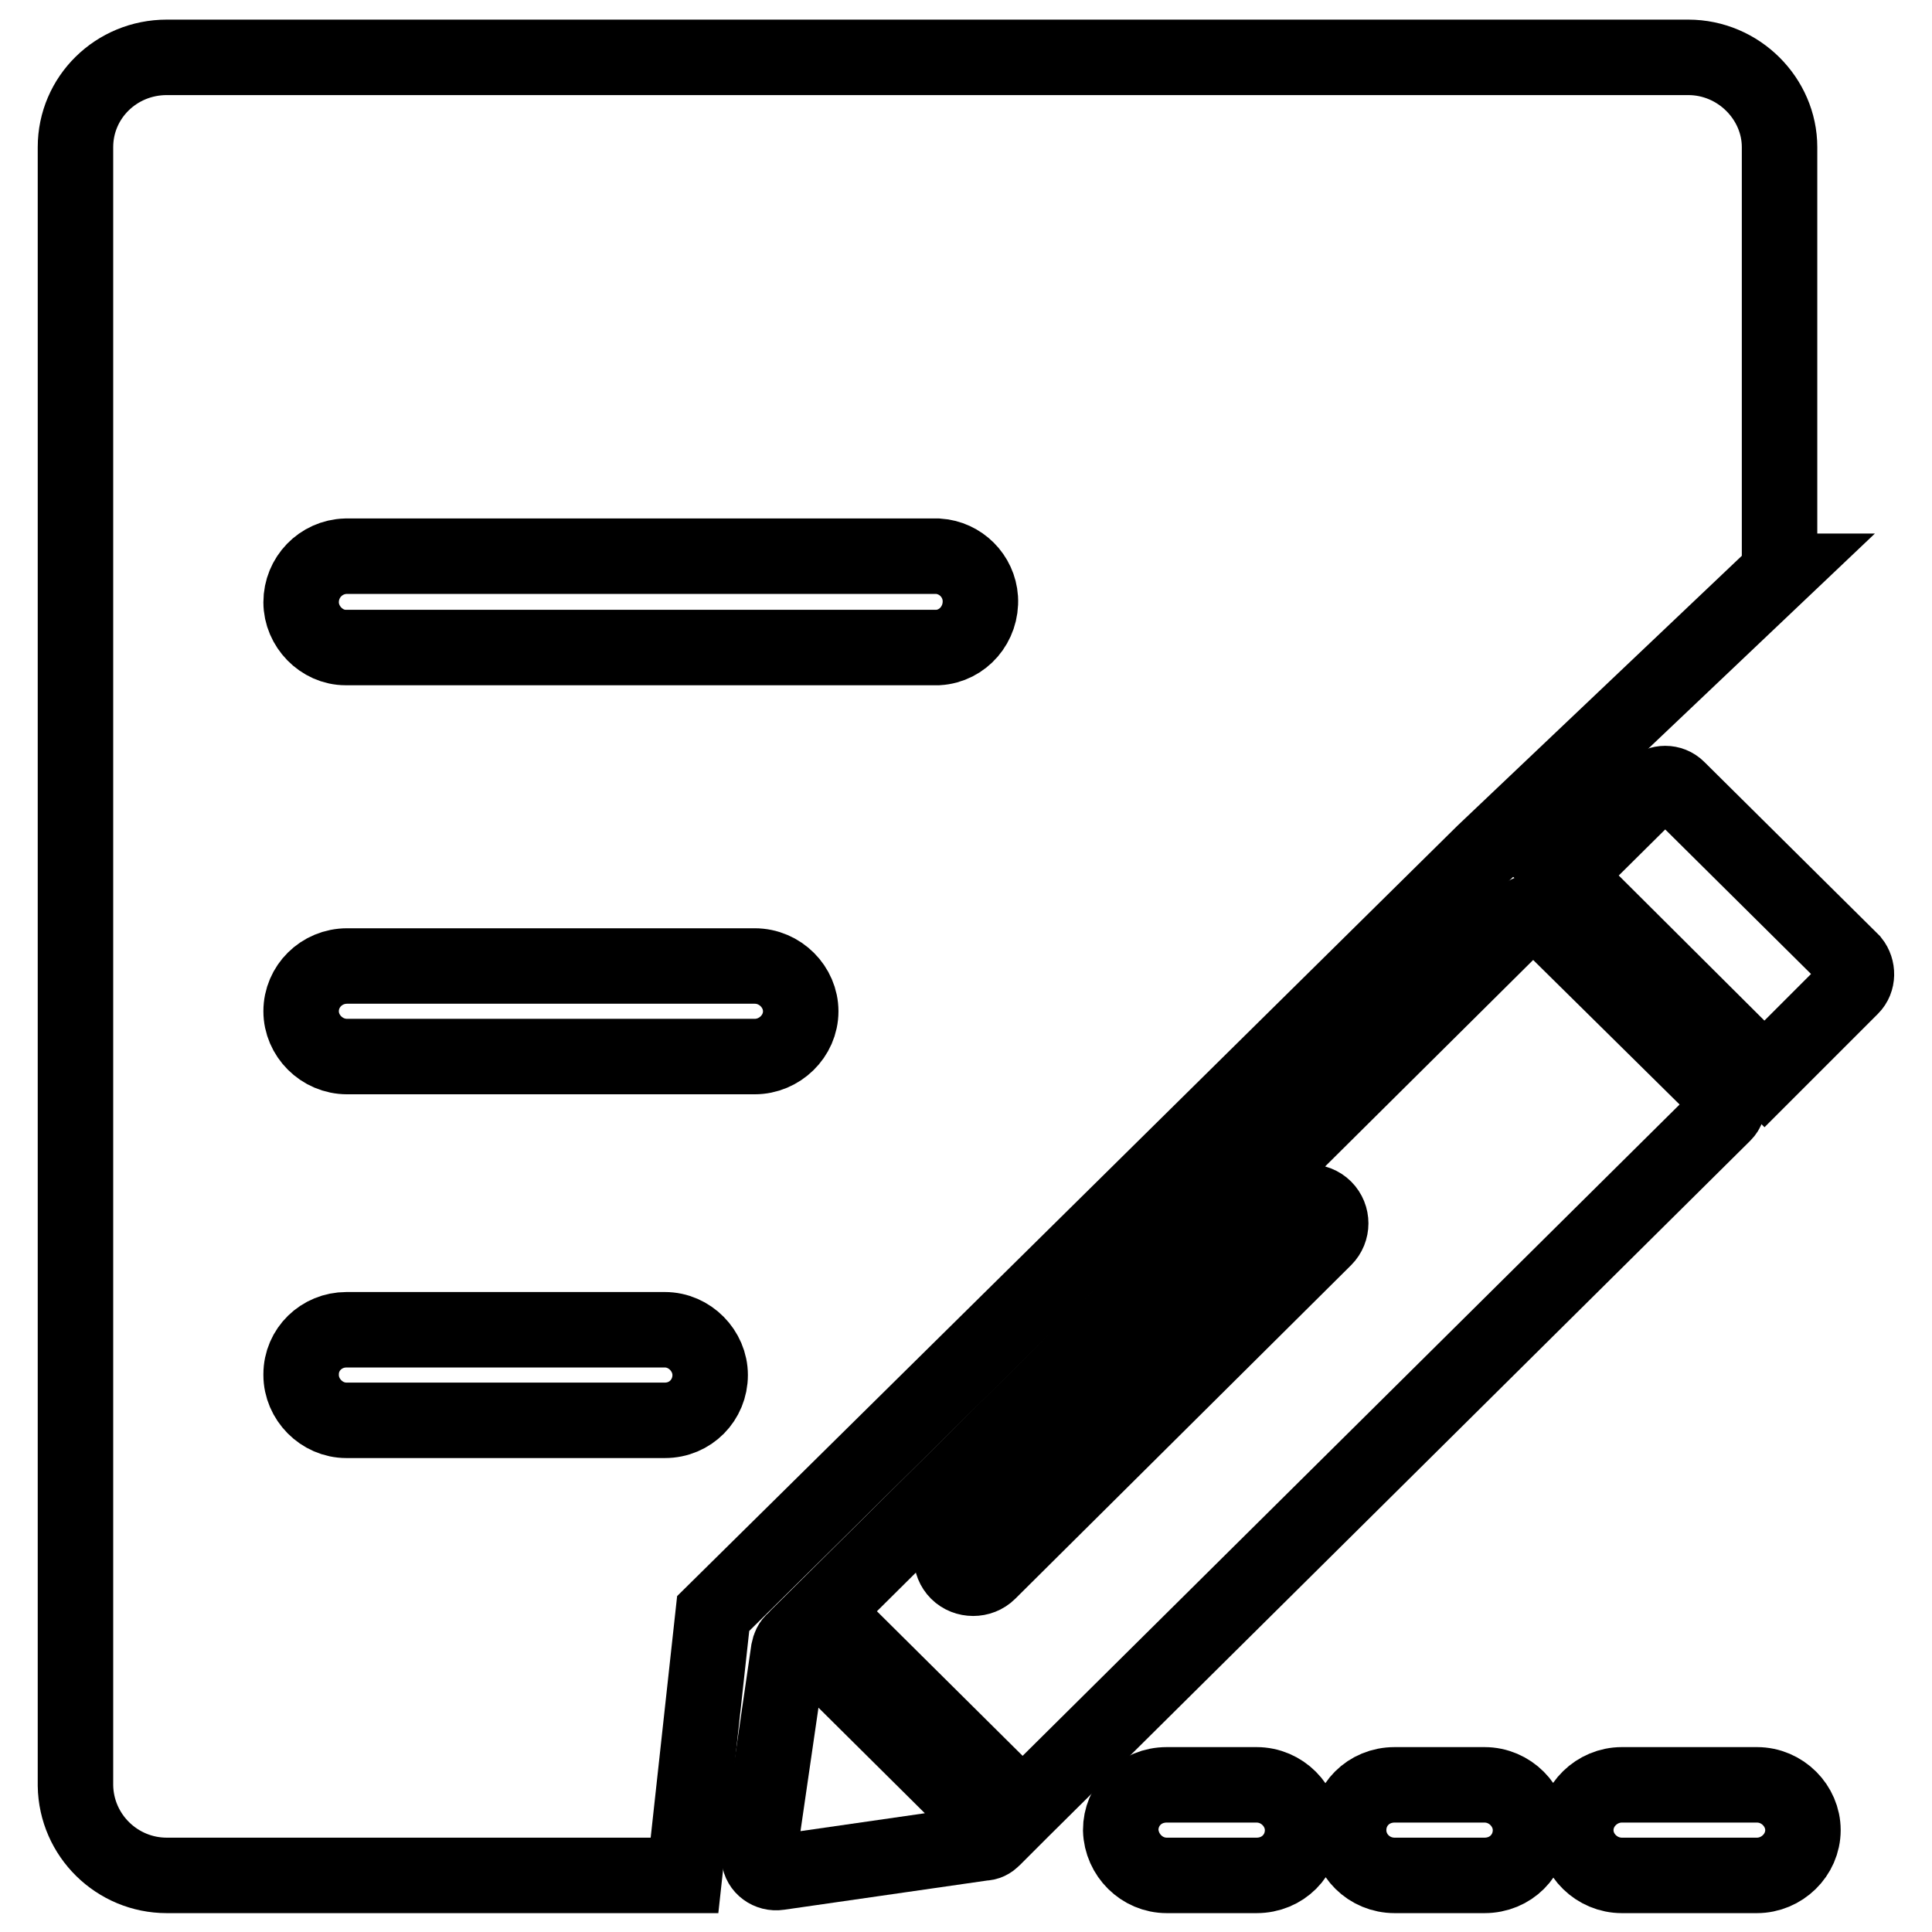
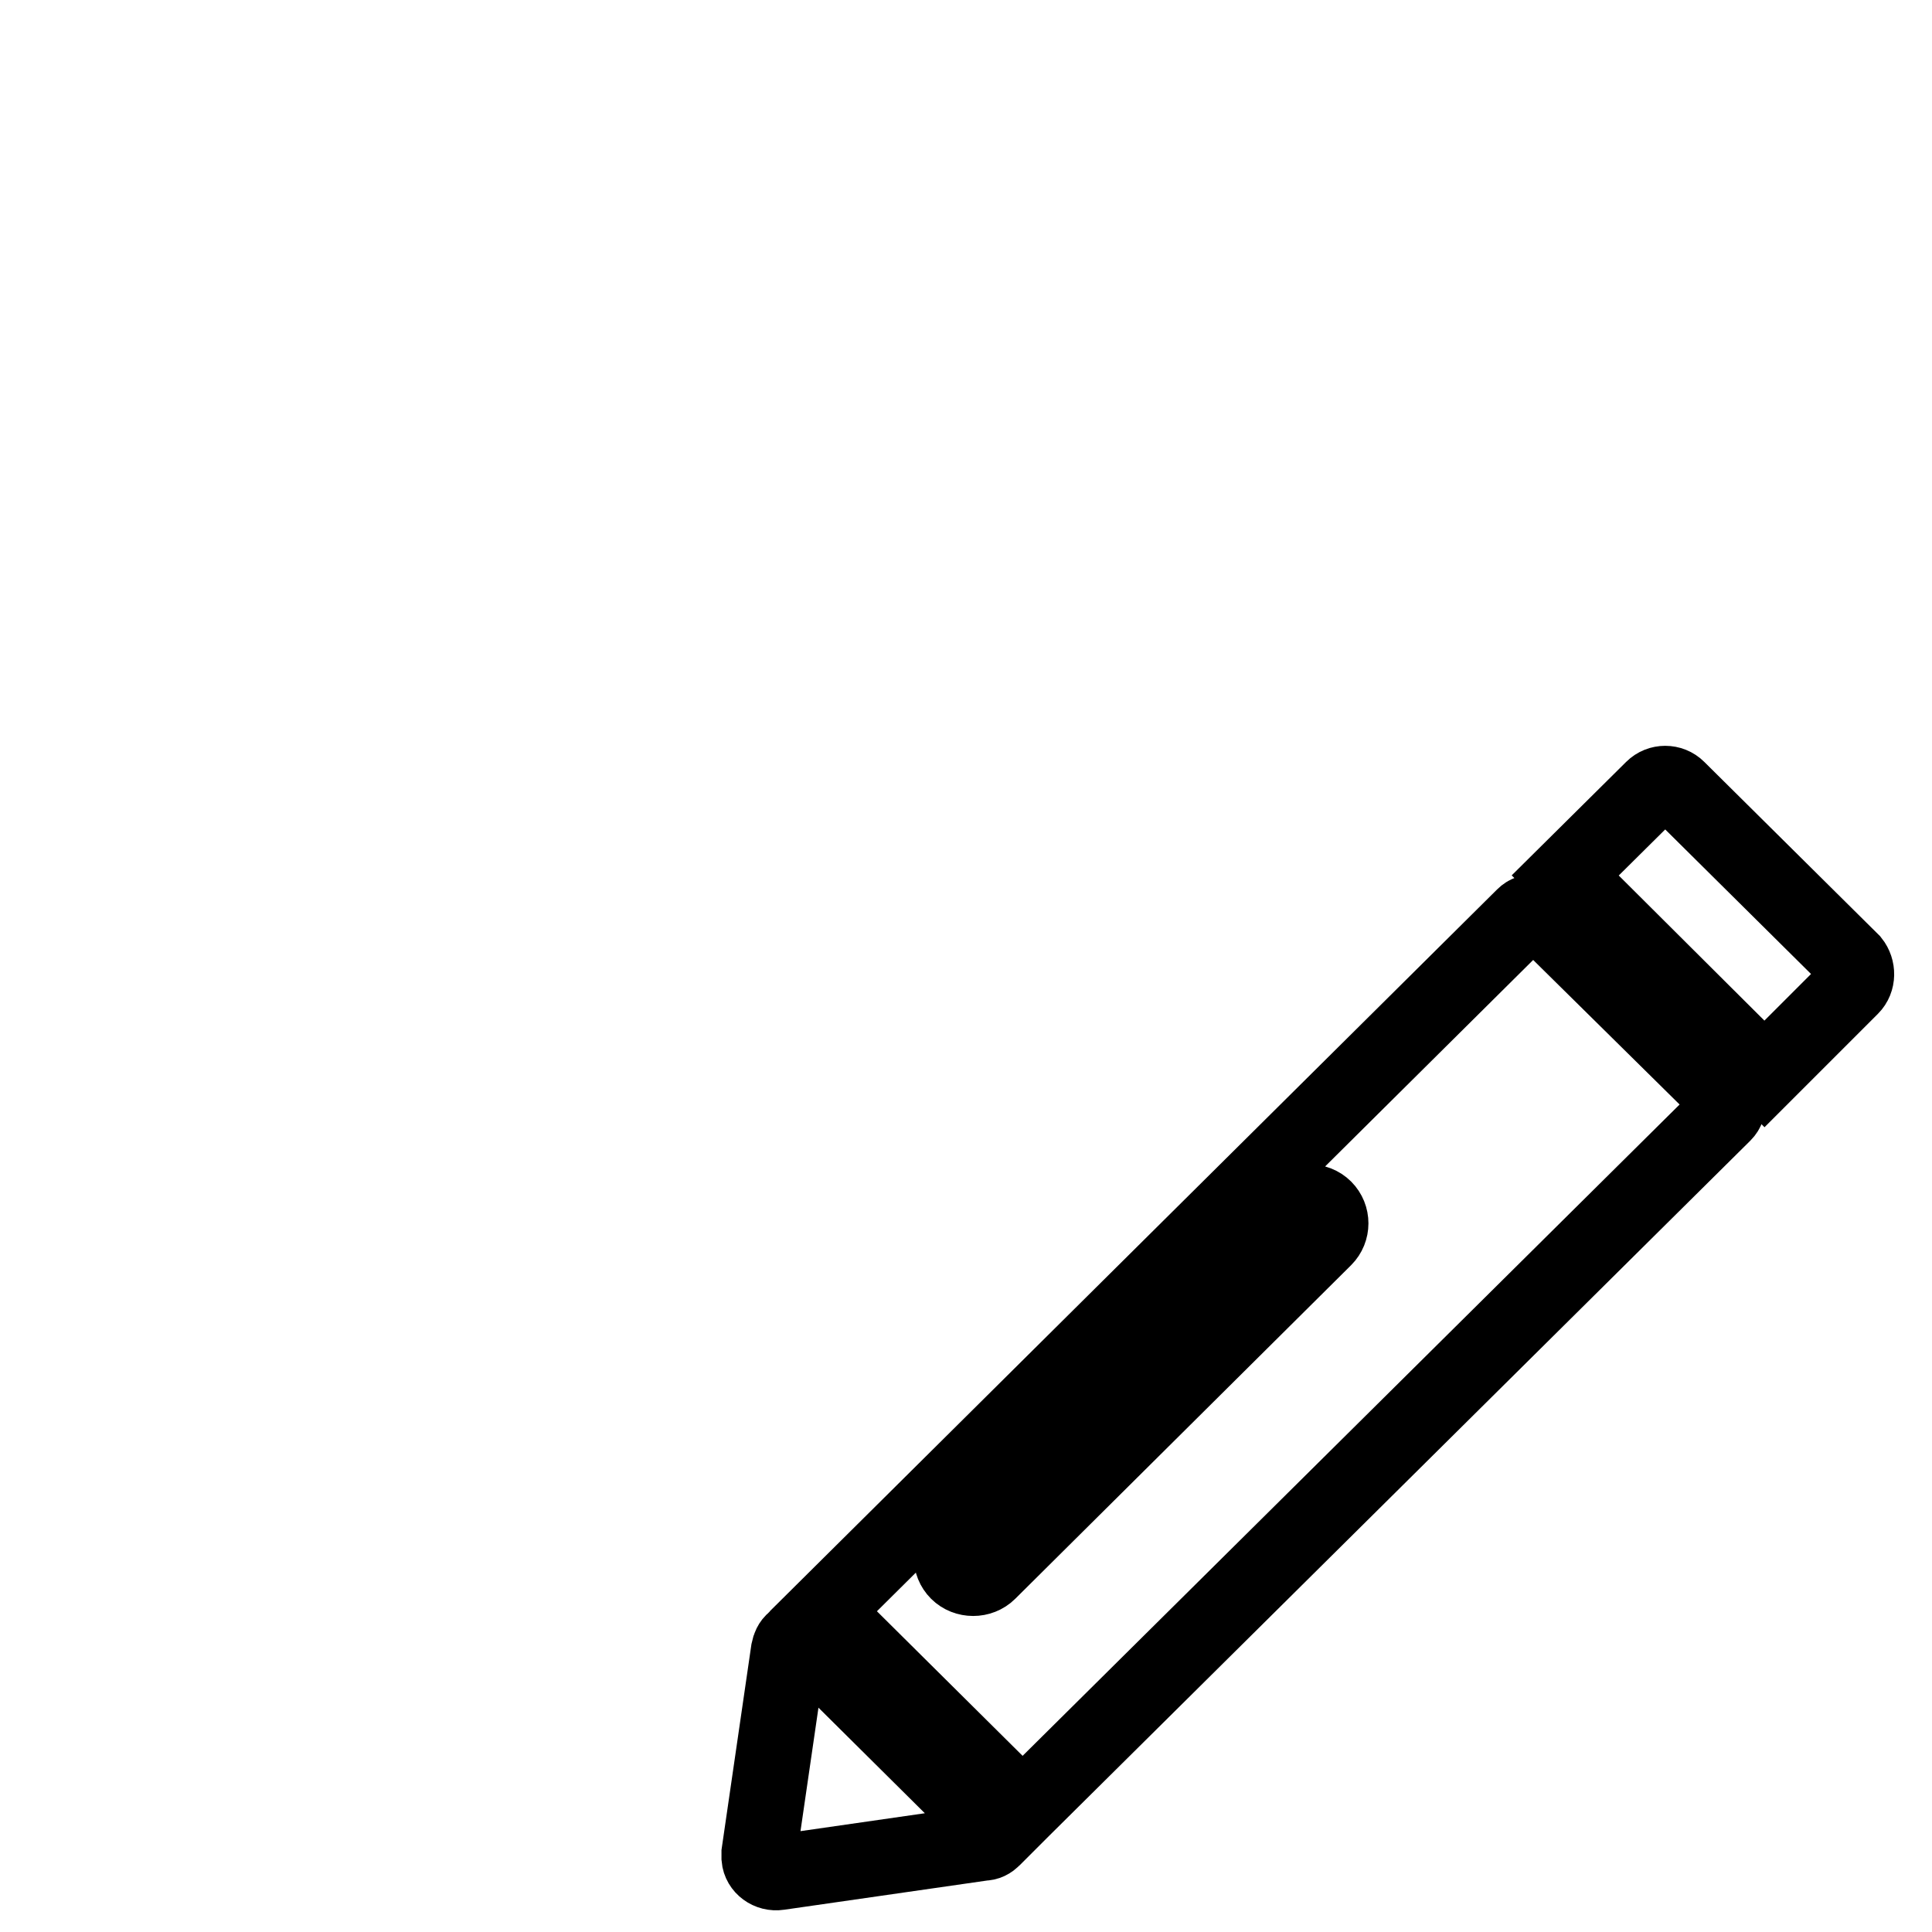
<svg xmlns="http://www.w3.org/2000/svg" version="1.1" x="0px" y="0px" viewBox="0 0 256 256" enable-background="new 0 0 256 256" xml:space="preserve">
  <g>
-     <path stroke-width="10" fill-opacity="0" stroke="#000000" d="M235.9,75.7l-39.3,37.3L94.5,213.8l-3.8,34.7H22.1c-6.6,0-12-5.3-12.1-11.9V19.5c0-6.6,5.4-11.9,12.1-11.9 h201.6c6.7,0,12.1,5.5,12.1,11.9V75.7L235.9,75.7z M39.9,134c0,3.2,2.7,6,6.1,6h54c3.3,0,6.1-2.7,6.1-6c0-3.2-2.7-6-6.1-6H46 C42.6,128,39.9,130.7,39.9,134z M39.9,182.2c0,3.2,2.7,6,6,6h42.2c3.4,0,6-2.7,6-6c0-3.2-2.7-6-6-6H45.9c-3.3,0-6,2.6-6,5.9 C39.9,182.1,39.9,182.2,39.9,182.2z M39.9,79.8c0,3.2,2.7,6,5.9,6h78.5c3.3-0.2,5.8-3.1,5.6-6.5c-0.2-3-2.6-5.4-5.6-5.6H45.8 C42.5,73.8,39.9,76.5,39.9,79.8z M148.5,242.5c0-3.3,2.6-6,6.1-6h11.9c3.4,0,6.1,2.8,6.1,6c0,3.3-2.6,6-6.1,6h-11.9 C151.3,248.5,148.6,245.8,148.5,242.5z M178.7,242.5c0-3.3,2.6-6,6.1-6h11.9c3.4,0,6.1,2.8,6.1,6c0,3.3-2.6,6-6.1,6h-11.9 C181.4,248.5,178.7,245.8,178.7,242.5z M208.8,242.5c0-3.3,2.8-6,6.1-6h17.9c3.4,0,6.1,2.8,6.1,6c0,3.3-2.8,6-6.1,6h-17.9 C211.6,248.5,208.8,245.8,208.8,242.5z" />
    <path stroke-width="10" fill-opacity="0" stroke="#000000" d="M104.5,218.7c0.1-0.5,0.3-1,0.7-1.3l0.7-0.7l26.4,26.2l-0.7,0.7c-0.4,0.4-0.8,0.6-1.3,0.6l-27.1,3.9 c-1.3,0.2-2.5-0.7-2.6-1.9c0-0.2,0-0.5,0-0.7L104.5,218.7z M245.3,130.8l-11.5,11.5L207.4,116l11.6-11.5c0.9-0.9,2.4-0.9,3.3,0 l23.1,22.9C246.2,128.4,246.2,129.9,245.3,130.8L245.3,130.8z M228,144.7c0.9,0.9,1.3,2,0.4,2.9l-92.9,92.1l-26.4-26.2l92.8-92.1 c0.9-0.9,2-0.5,2.9,0.4L228,144.7L228,144.7z M175.5,164.1c1.1-1.1,1.1-2.9,0-4c0,0,0,0,0,0c-1.1-1.1-3-1.1-4.1,0l-44.5,44.2 c-1.1,1.1-1.1,2.9,0,4c0,0,0,0,0,0c1.1,1.1,3,1.1,4.1,0L175.5,164.1z" />
  </g>
</svg>